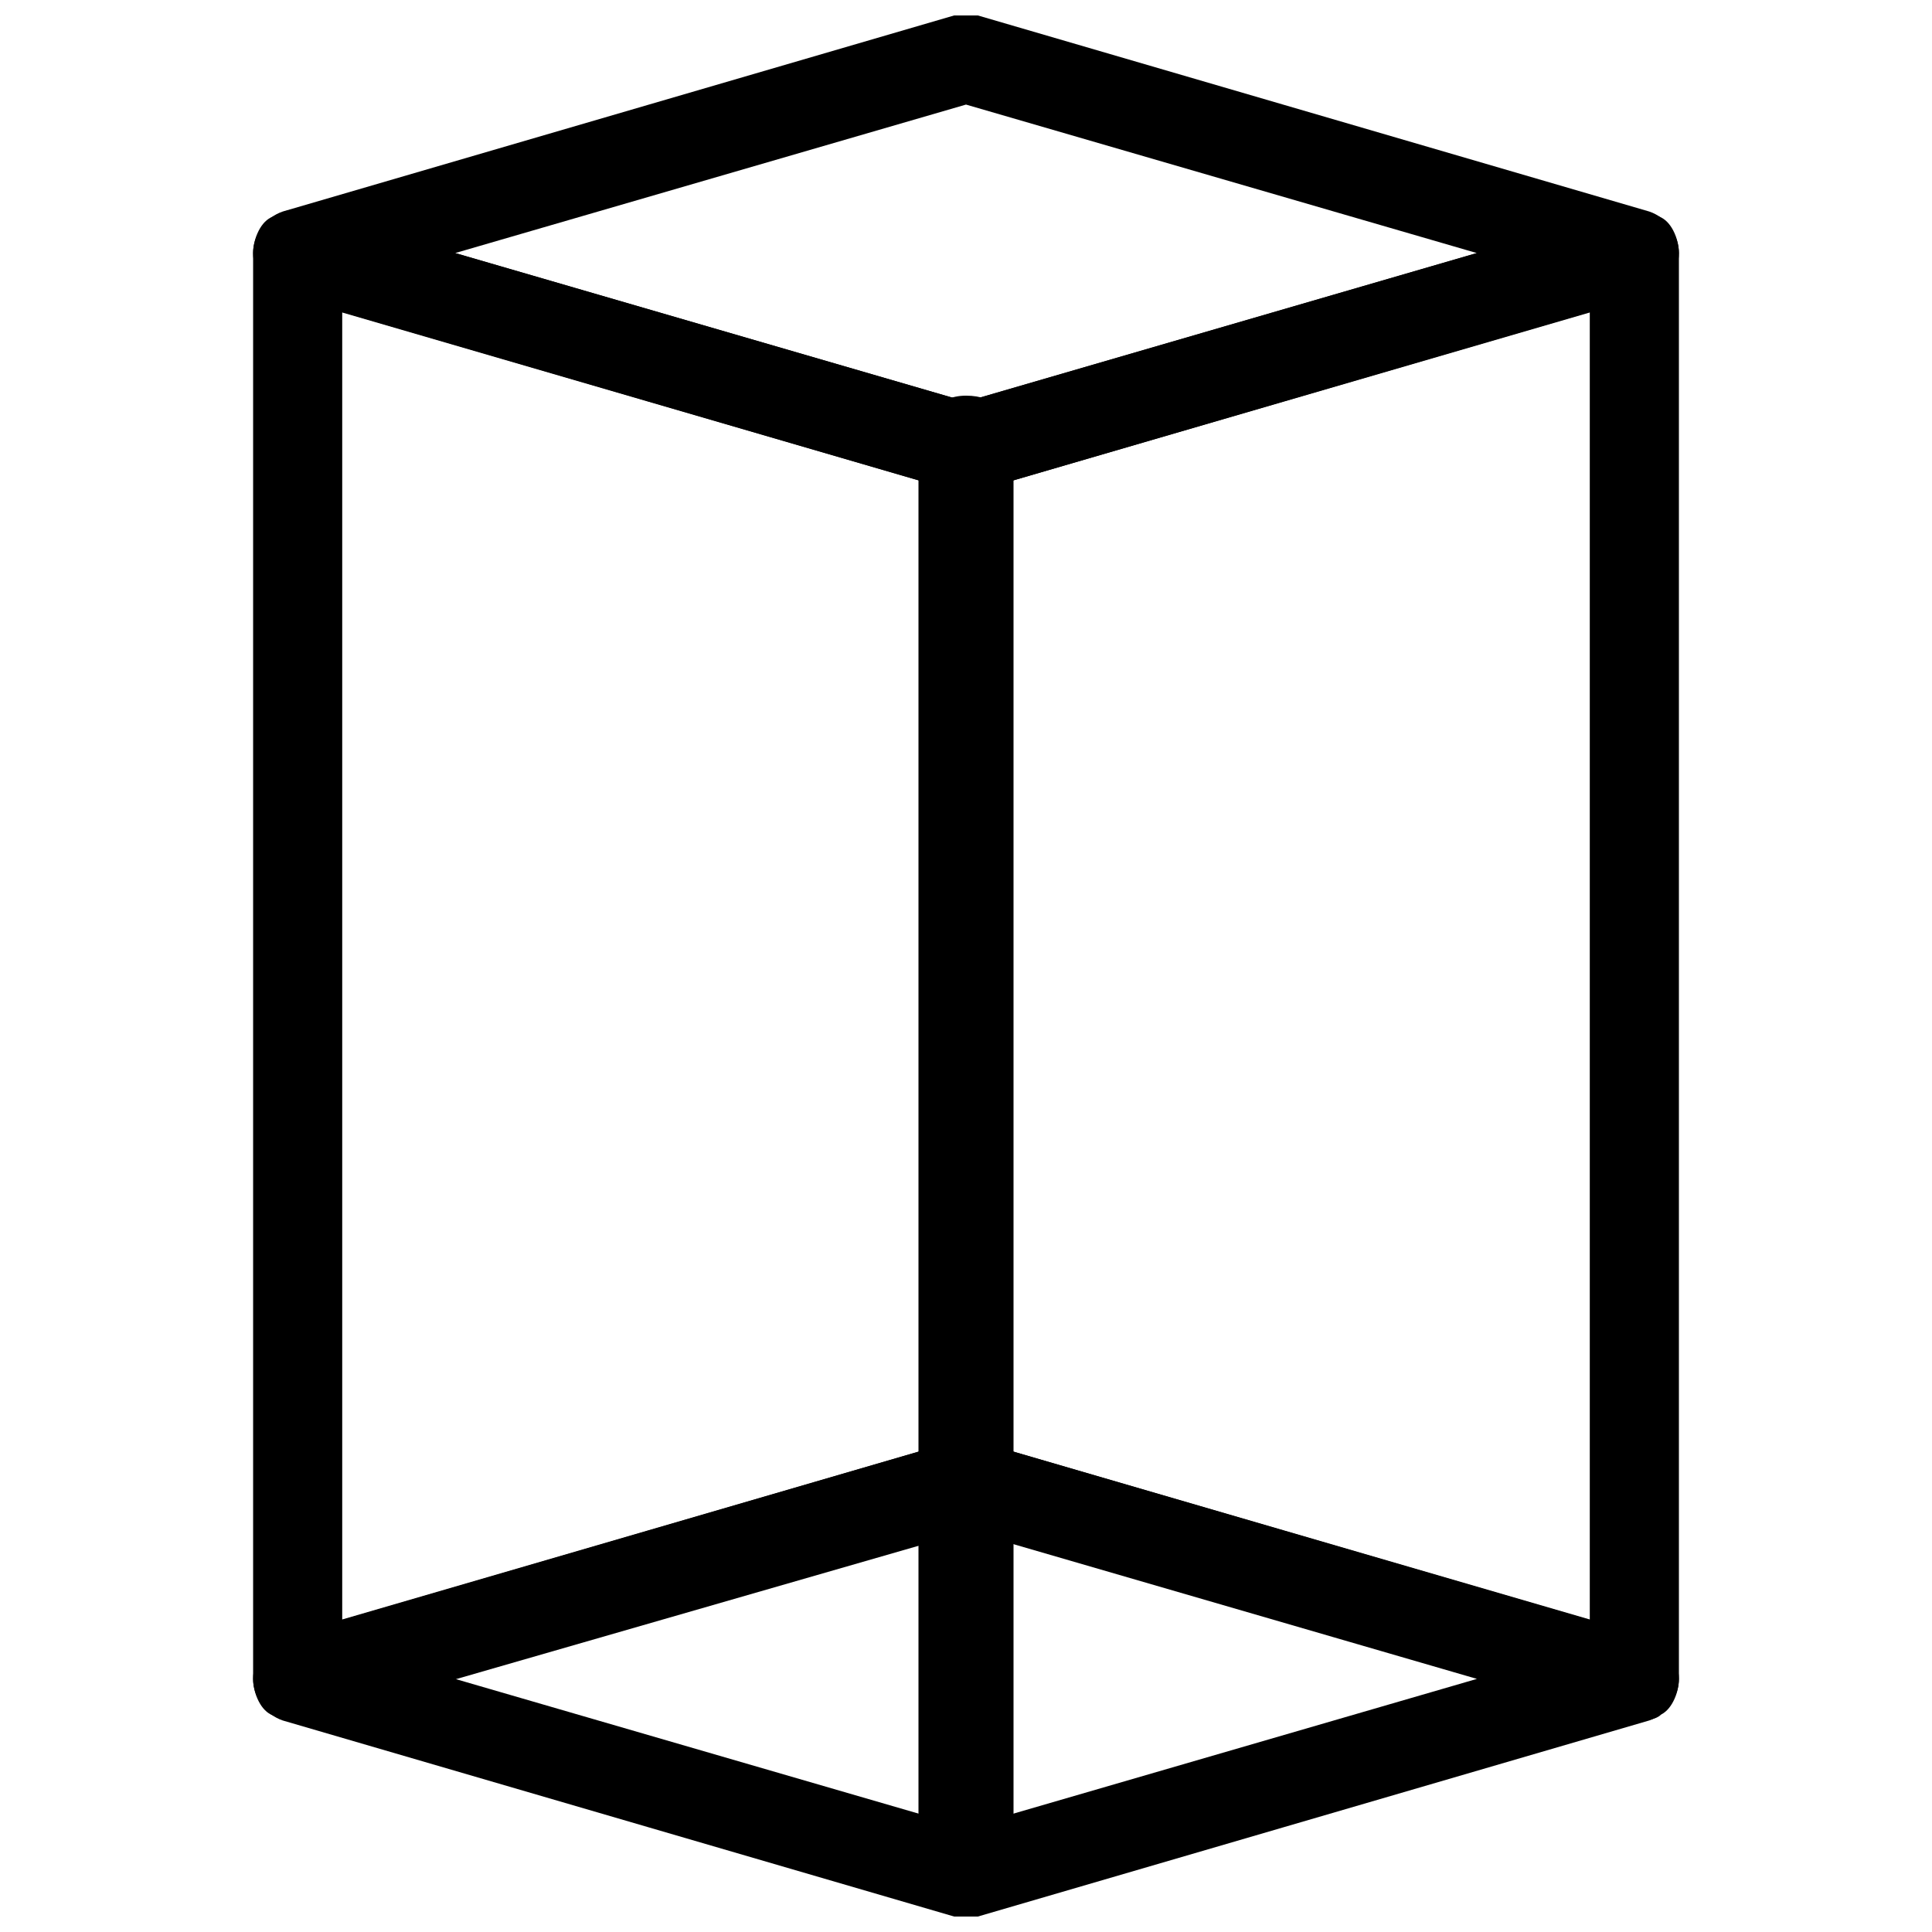
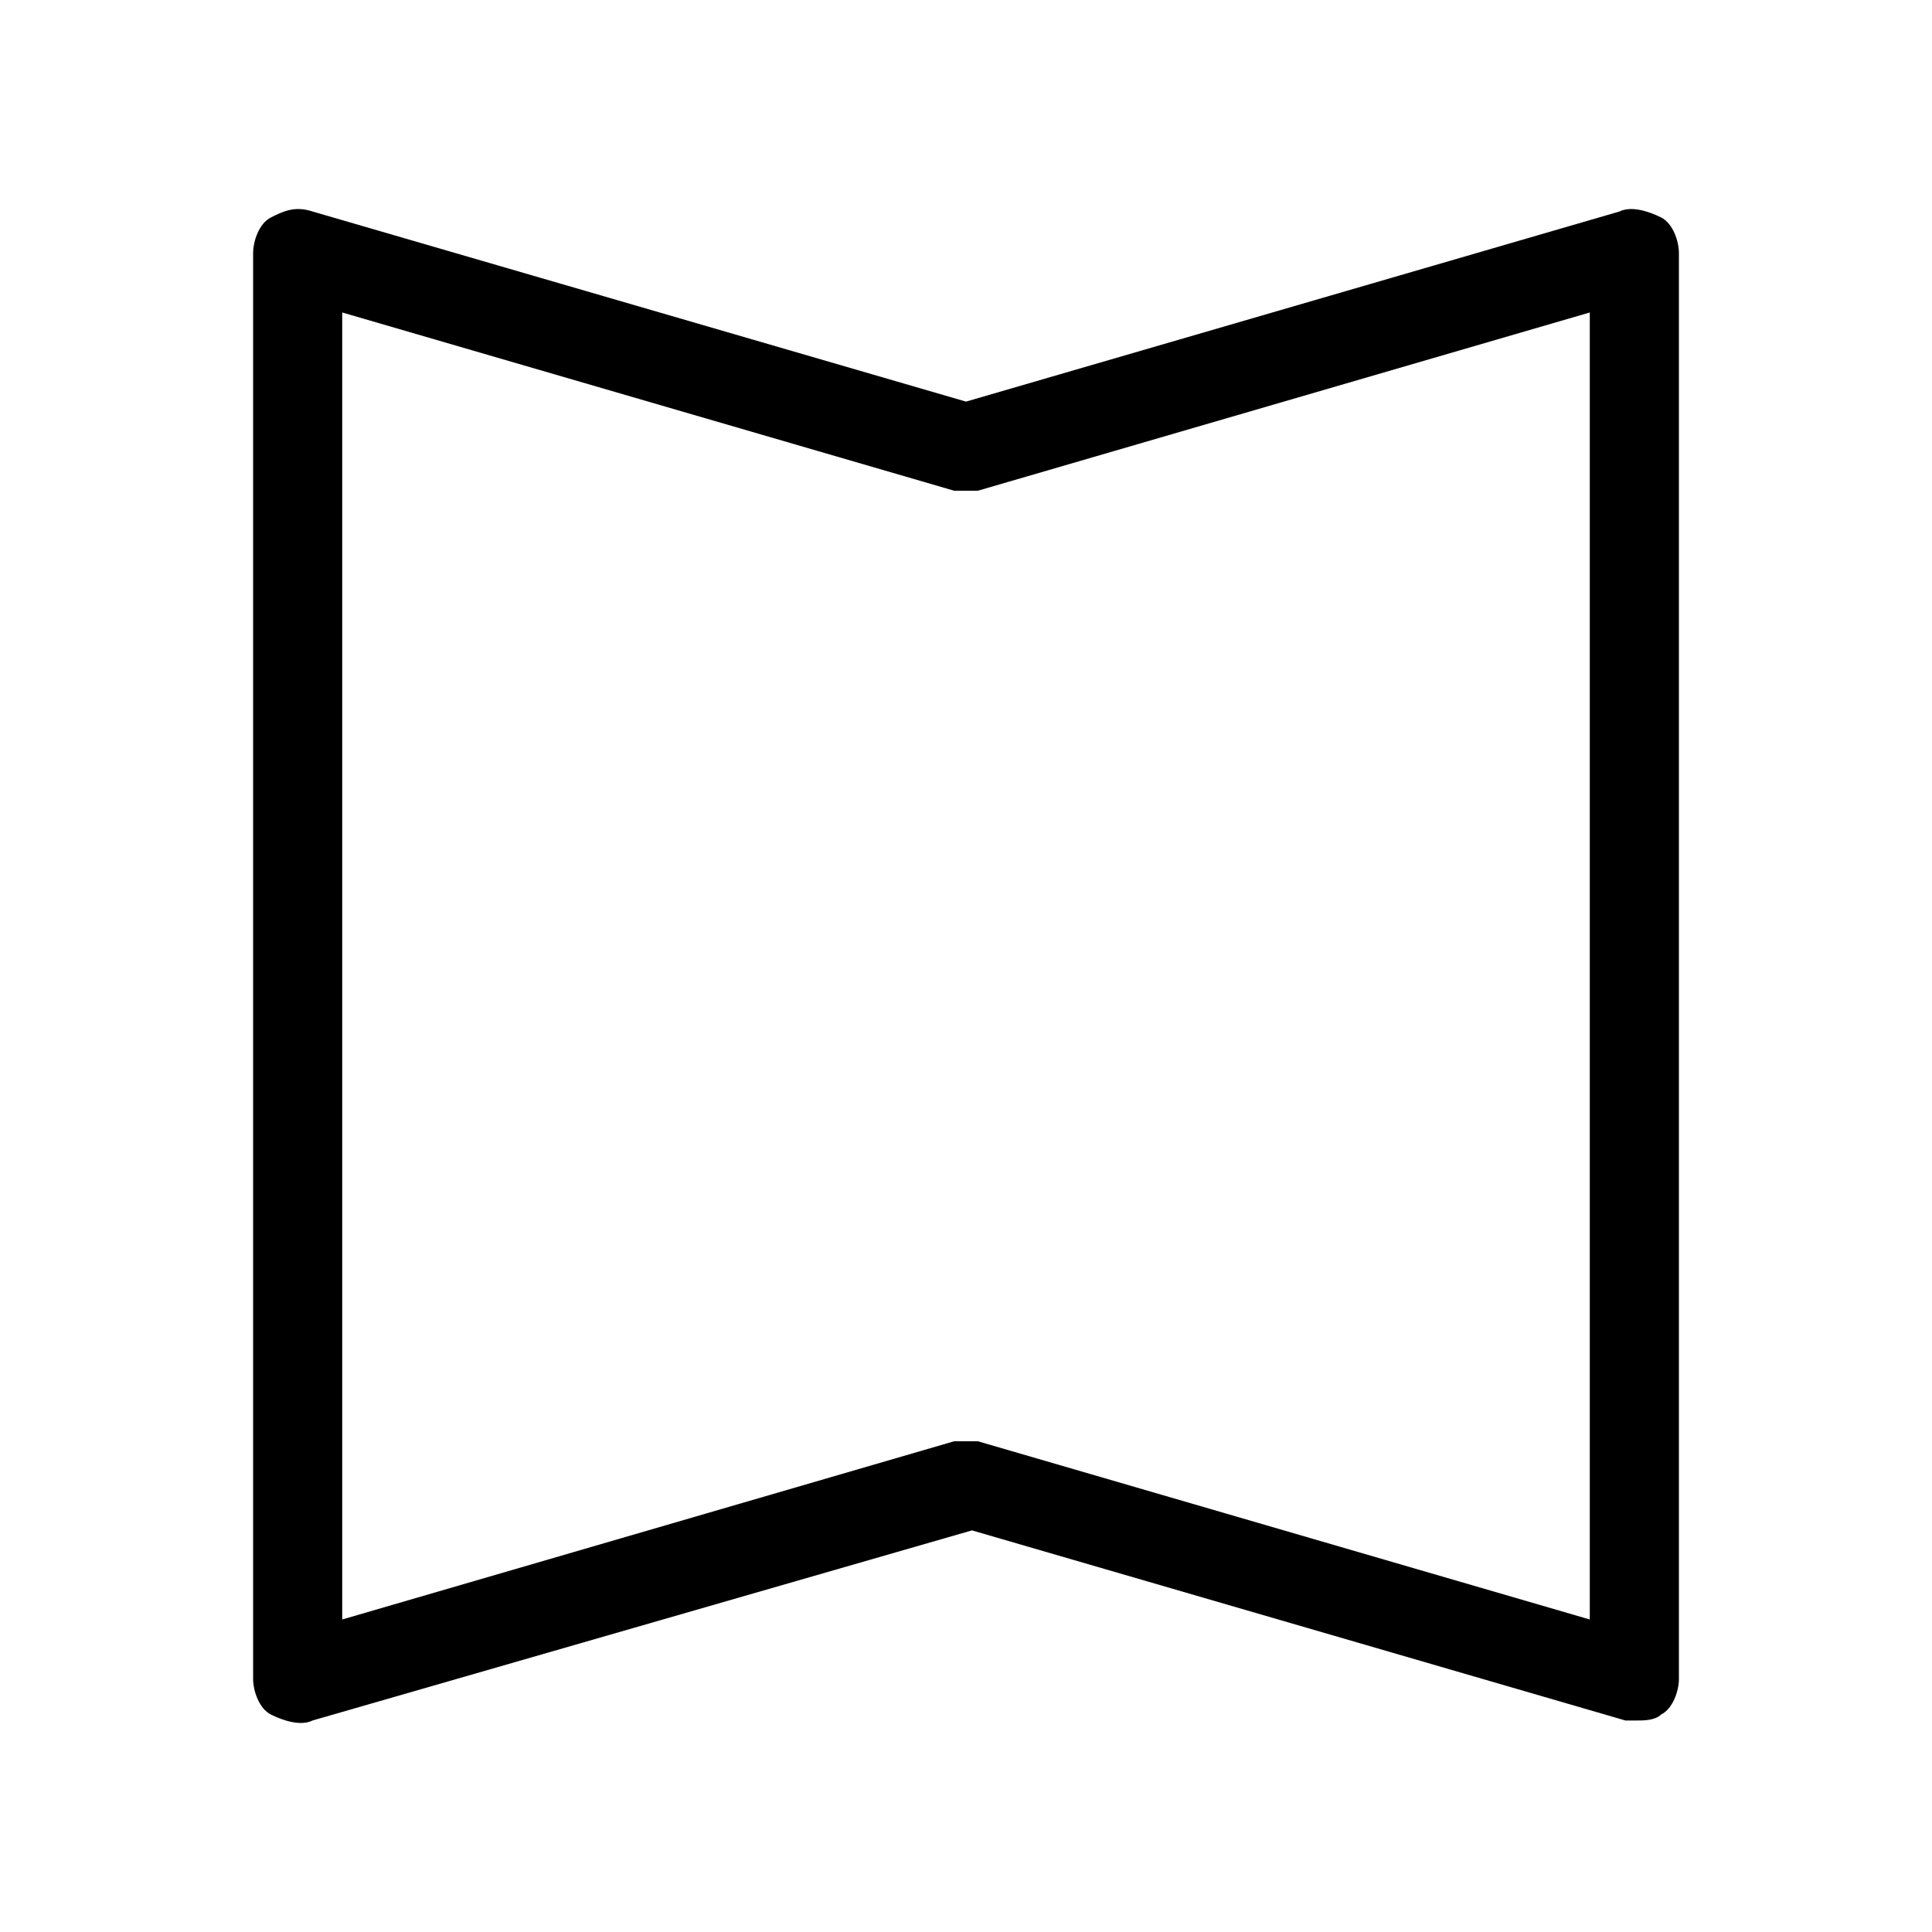
<svg xmlns="http://www.w3.org/2000/svg" width="800px" height="800px" version="1.1" viewBox="144 144 512 512">
  <defs>
    <clipPath id="c">
-       <path d="m211 148.09h378v126.91h-378z" />
-     </clipPath>
+       </clipPath>
    <clipPath id="b">
-       <path d="m211 525h378v126.9h-378z" />
-     </clipPath>
+       </clipPath>
    <clipPath id="a">
-       <path d="m387 248h26v403.9h-26z" />
+       <path d="m387 248h26h-26z" />
    </clipPath>
  </defs>
  <path d="m577.91 599.95h-3.148l-173.18-50.383-174.76 50.383c-3.148 1.574-7.871 0-11.02-1.574-3.148-1.574-4.723-6.301-4.723-9.449v-377.86c0-3.148 1.574-7.871 4.723-9.445 3.148-1.574 6.297-3.148 11.02-1.574l173.18 50.383 173.18-50.383c3.148-1.574 7.871 0 11.02 1.574 3.152 1.574 4.727 6.297 4.727 9.445v377.86c0 3.148-1.574 7.871-4.723 9.445-1.574 1.578-4.723 1.578-6.297 1.578zm-177.91-74h3.148l162.16 47.23v-346.37l-162.16 47.234h-6.297l-162.16-47.234v346.37l162.16-47.23h3.148z" />
  <g clip-path="url(#c)">
-     <path d="m400 274.05h-3.148l-177.91-51.957c-4.723-1.574-7.871-6.297-7.871-11.02 0-4.723 3.148-9.445 7.871-11.02l177.91-51.957h6.297l177.91 51.957c4.723 1.574 7.871 6.297 7.871 11.02 0 4.723-3.148 9.445-7.871 11.02l-177.91 51.957h-3.148zm-135.4-62.977 135.4 39.359 135.4-39.359-135.4-39.359z" />
-   </g>
+     </g>
  <g clip-path="url(#b)">
    <path d="m400 651.9h-3.148l-177.91-51.953c-4.723-1.574-7.871-6.301-7.871-11.023 0-4.723 3.148-9.445 7.871-11.02l177.91-51.957h6.297l177.91 51.957c4.723 1.574 7.871 6.297 7.871 11.02 0 4.723-3.148 9.445-7.871 11.02l-177.91 51.957h-3.148zm-135.4-62.977 135.4 39.359 135.4-39.359-135.4-39.359z" />
  </g>
  <g clip-path="url(#a)">
-     <path d="m400 651.9c-6.297 0-12.594-4.723-12.594-12.594v-377.86c0-6.297 4.723-12.594 12.594-12.594s12.594 4.723 12.594 12.594v377.86c0 7.871-6.297 12.594-12.594 12.594z" />
-   </g>
+     </g>
</svg>